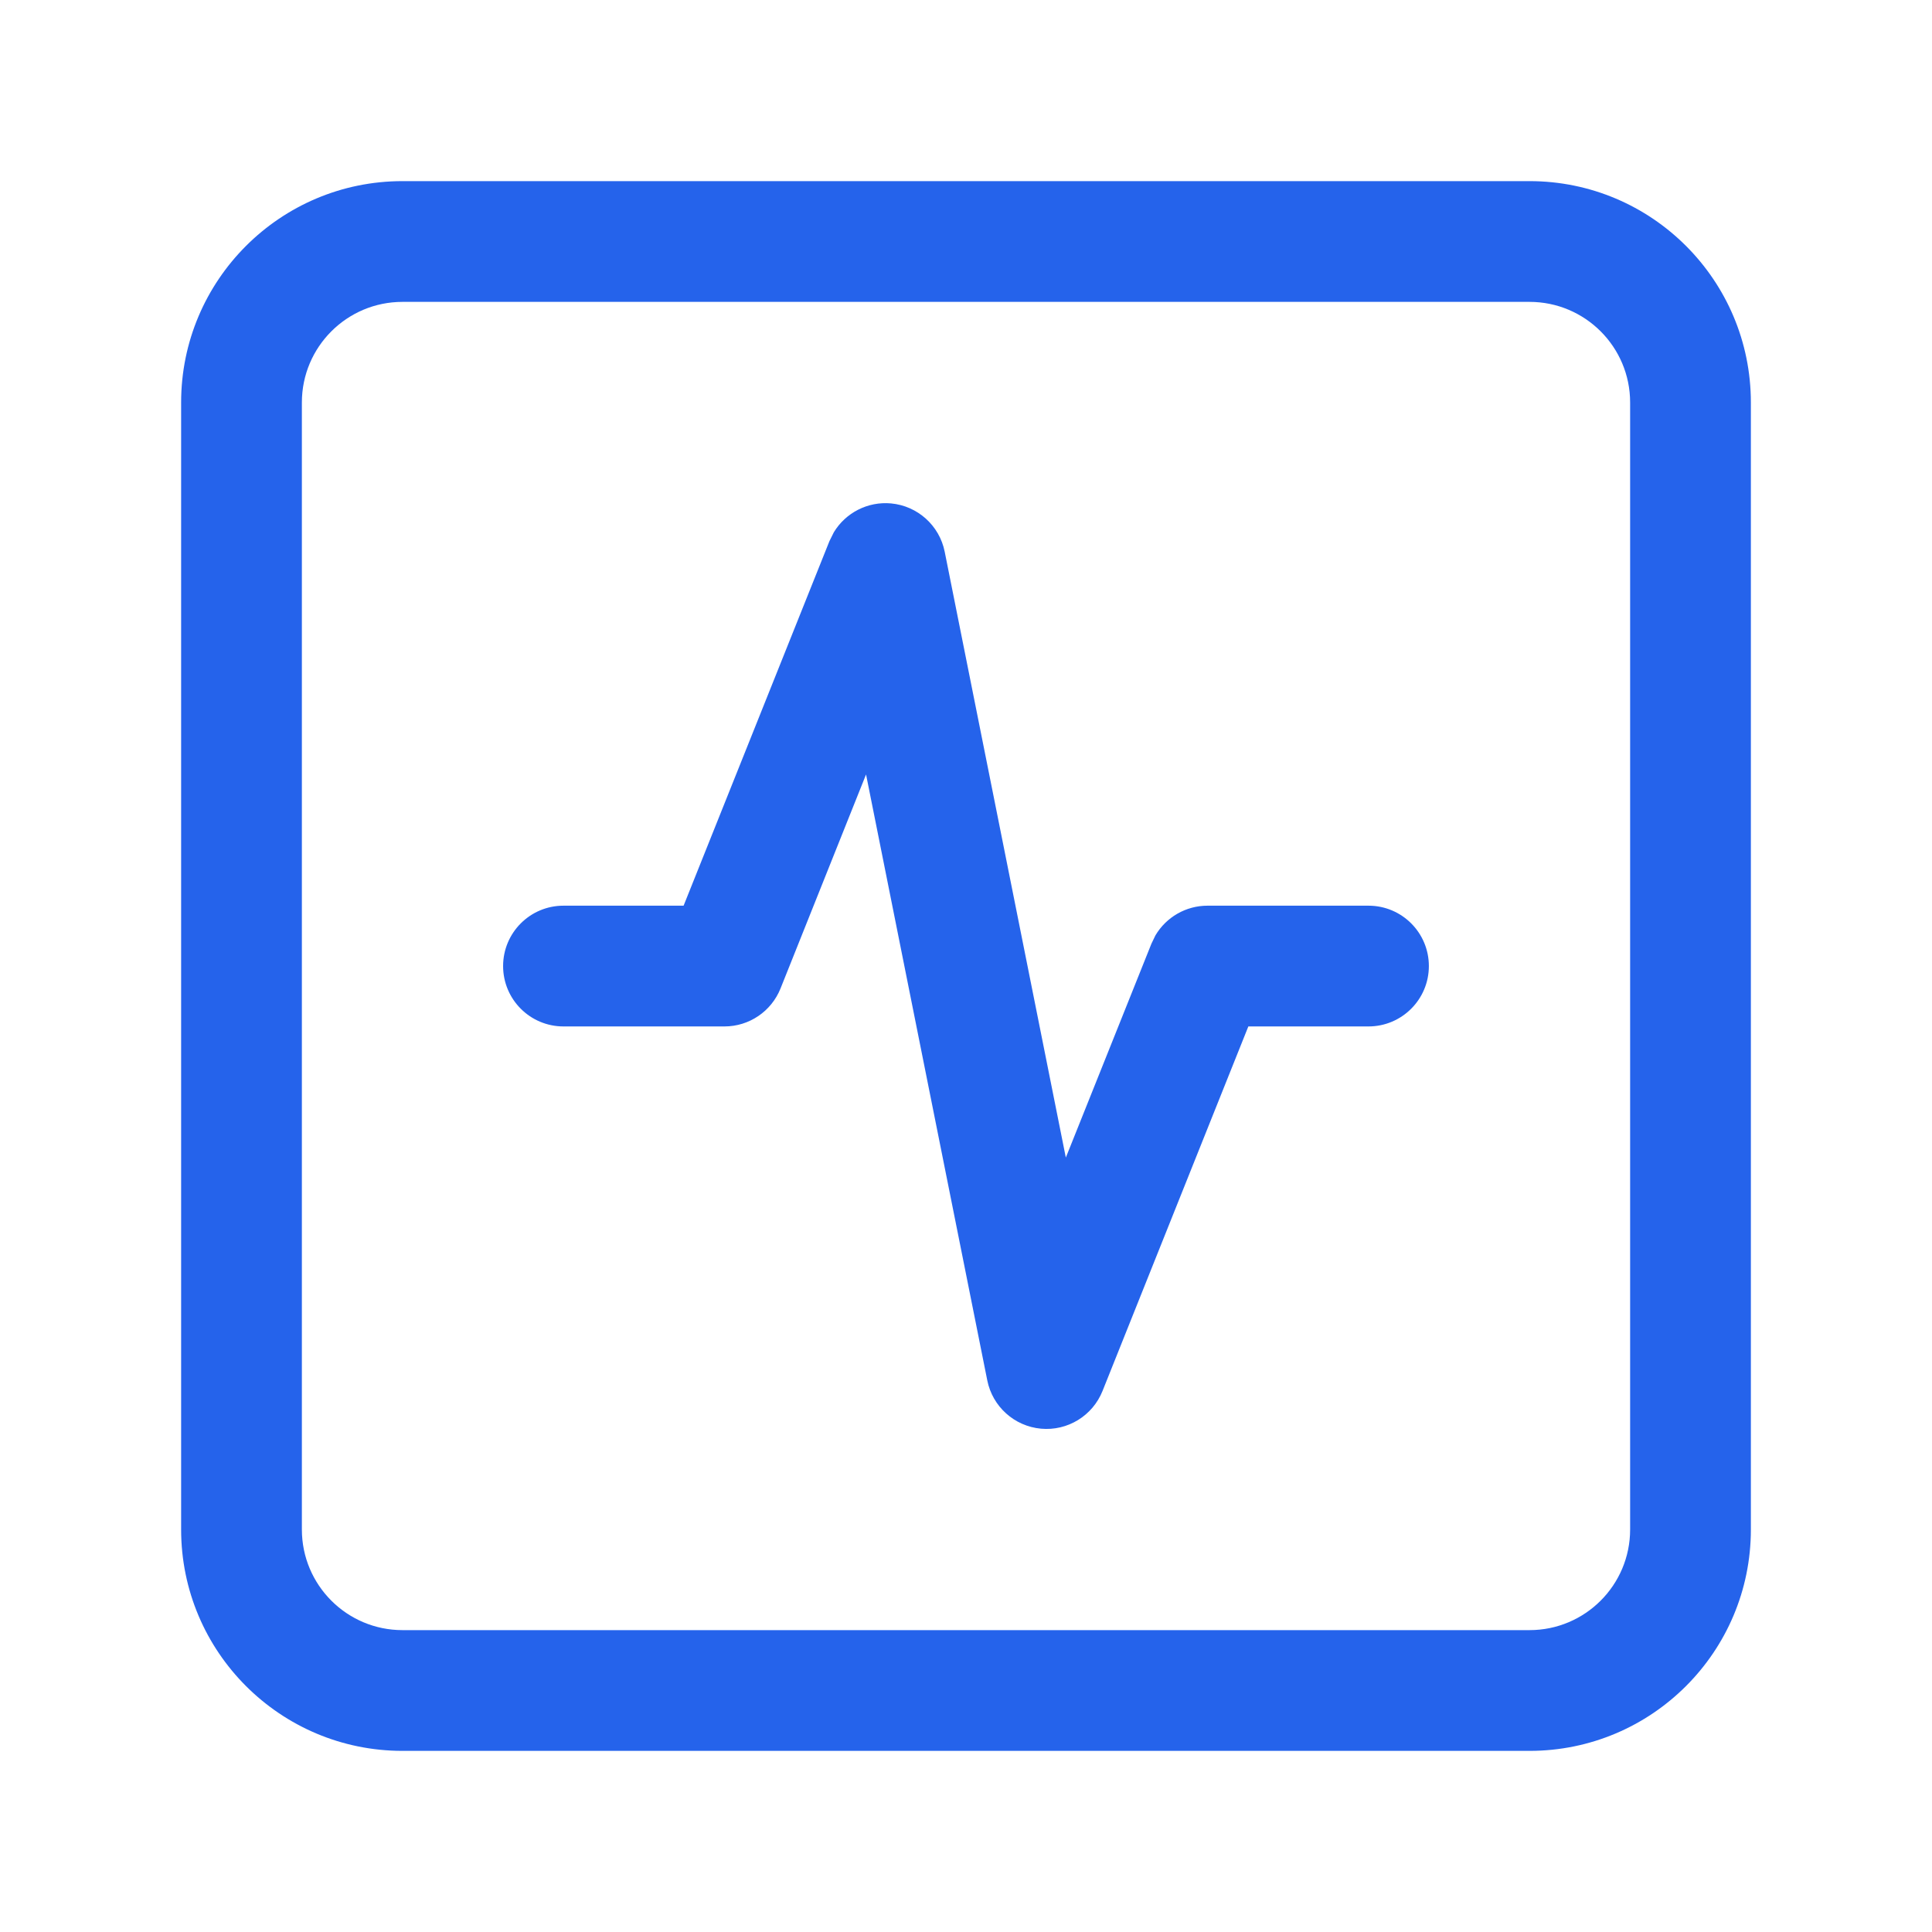
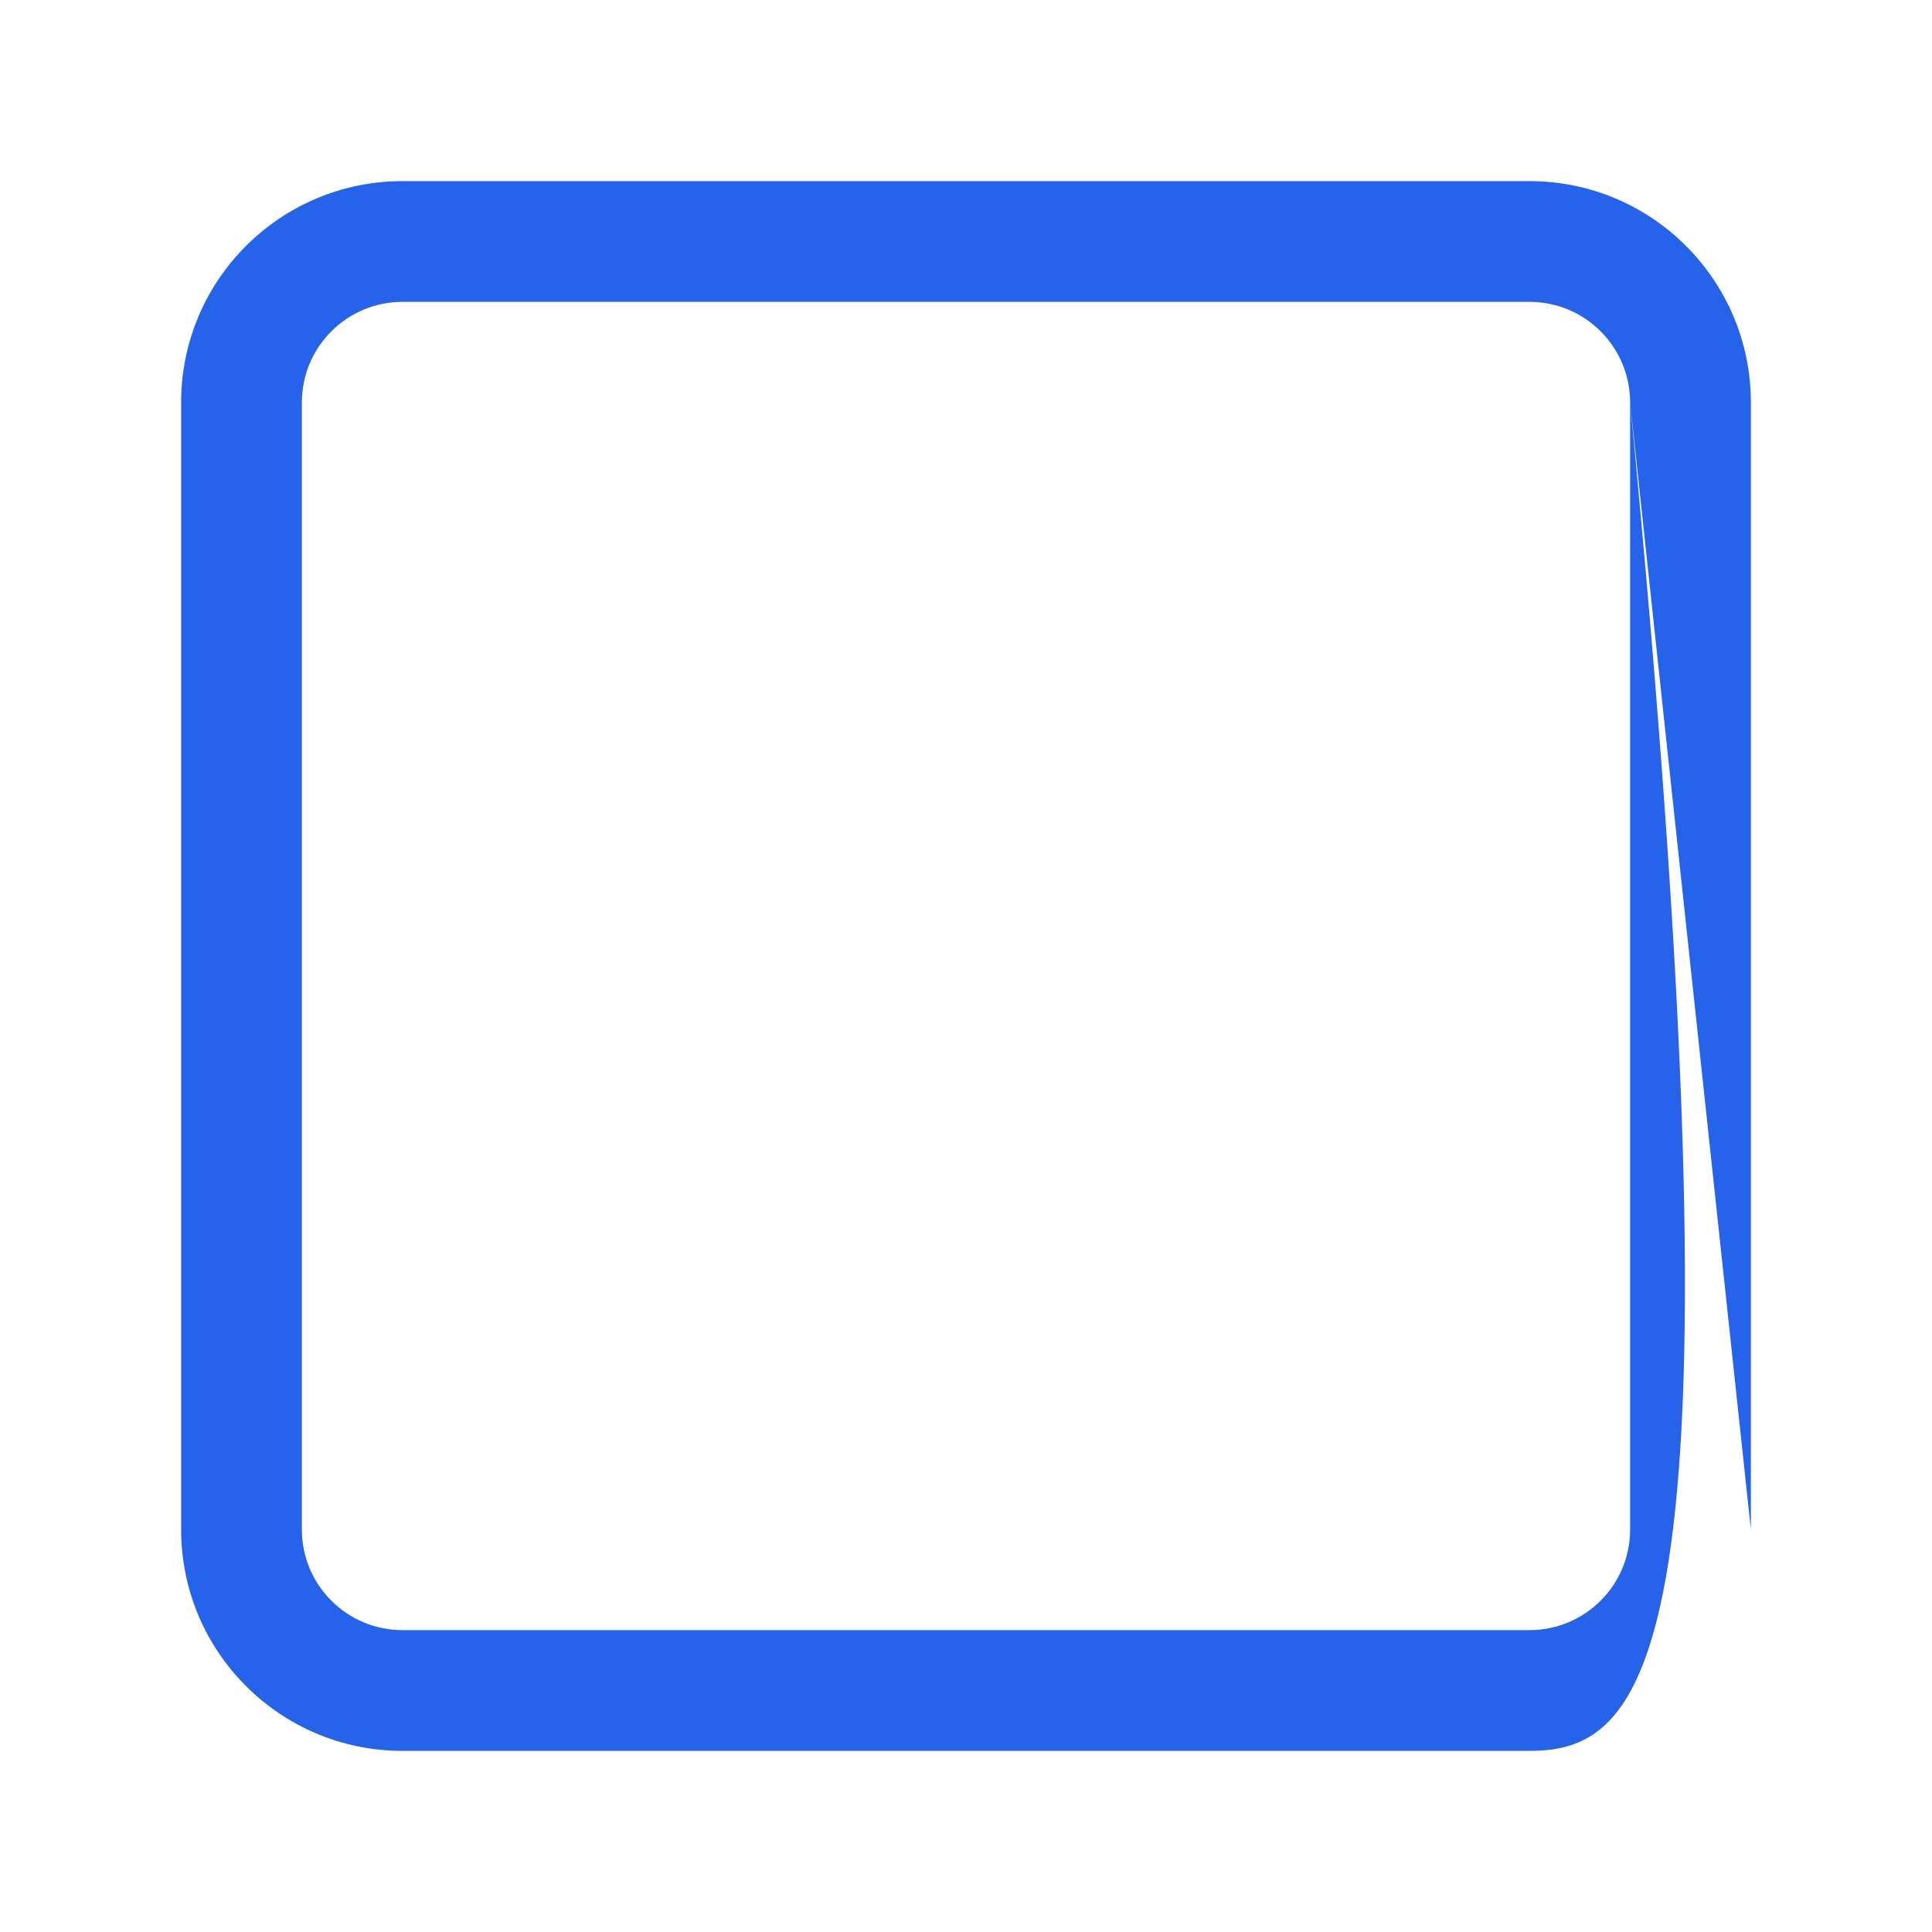
<svg xmlns="http://www.w3.org/2000/svg" width="64" height="64" viewBox="0 0 64 64" fill="none">
-   <path d="M54 13.333C54 11.492 52.508 10 50.667 10H13.333C11.492 10 10 11.492 10 13.333V50.667C10 52.508 11.492 54 13.333 54H50.667C52.508 54 54 52.508 54 50.667V13.333ZM58 50.667C58 54.717 54.717 58 50.667 58H13.333C9.283 58 6 54.717 6 50.667V13.333C6 9.283 9.283 6 13.333 6H50.667C54.717 6 58 9.283 58 13.333V50.667Z" fill="#2563EB" />
-   <path d="M29.515 16.676C30.396 16.757 31.12 17.408 31.294 18.275L35.307 38.346L38.143 31.26L38.275 30.986C38.631 30.383 39.284 30.002 39.999 30.002H45.333C46.437 30.002 47.333 30.897 47.333 32.002C47.333 33.106 46.437 34.002 45.333 34.002H41.353L36.523 46.077C36.194 46.899 35.365 47.408 34.484 47.327C33.603 47.246 32.879 46.596 32.705 45.728L28.689 25.655L25.856 32.744C25.552 33.503 24.817 34.002 23.999 34.002H18.666C17.561 34.002 16.666 33.106 16.666 32.002C16.666 30.897 17.561 30.002 18.666 30.002H22.645L27.476 17.926L27.622 17.632C28.013 16.986 28.744 16.606 29.515 16.676Z" fill="#2563EB" />
+   <path d="M54 13.333C54 11.492 52.508 10 50.667 10H13.333C11.492 10 10 11.492 10 13.333V50.667C10 52.508 11.492 54 13.333 54H50.667C52.508 54 54 52.508 54 50.667V13.333ZC58 54.717 54.717 58 50.667 58H13.333C9.283 58 6 54.717 6 50.667V13.333C6 9.283 9.283 6 13.333 6H50.667C54.717 6 58 9.283 58 13.333V50.667Z" fill="#2563EB" />
</svg>